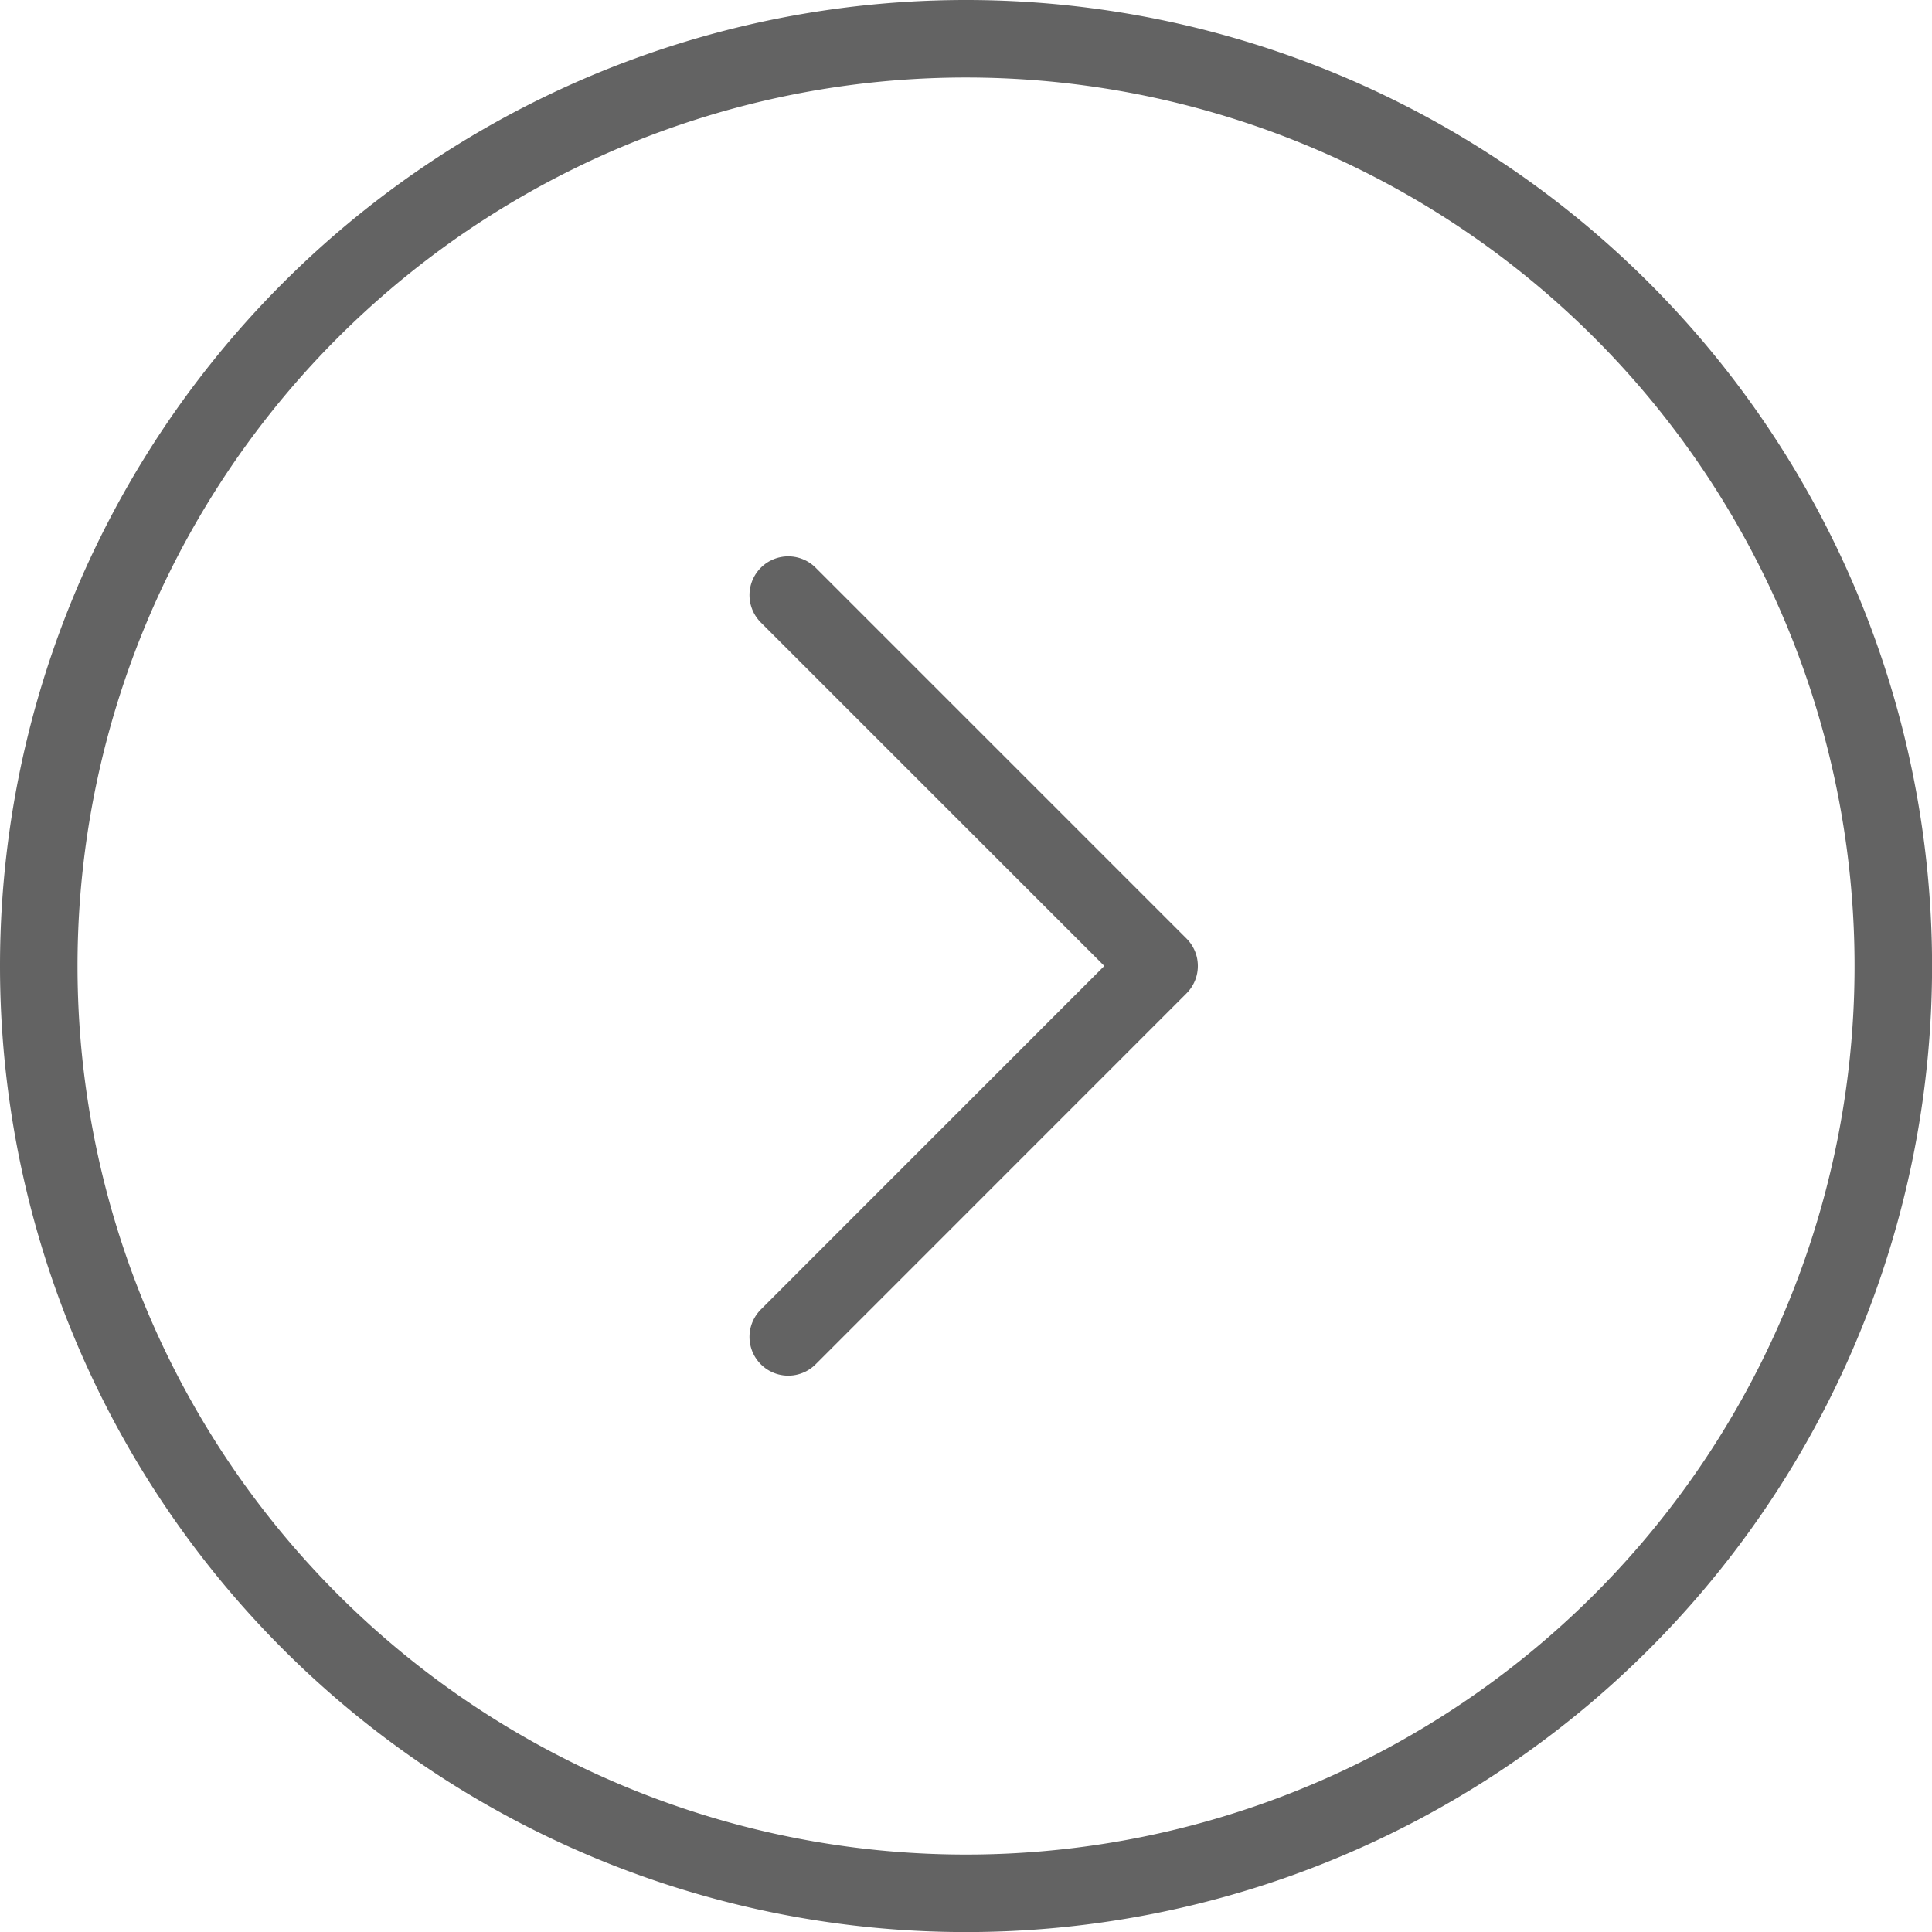
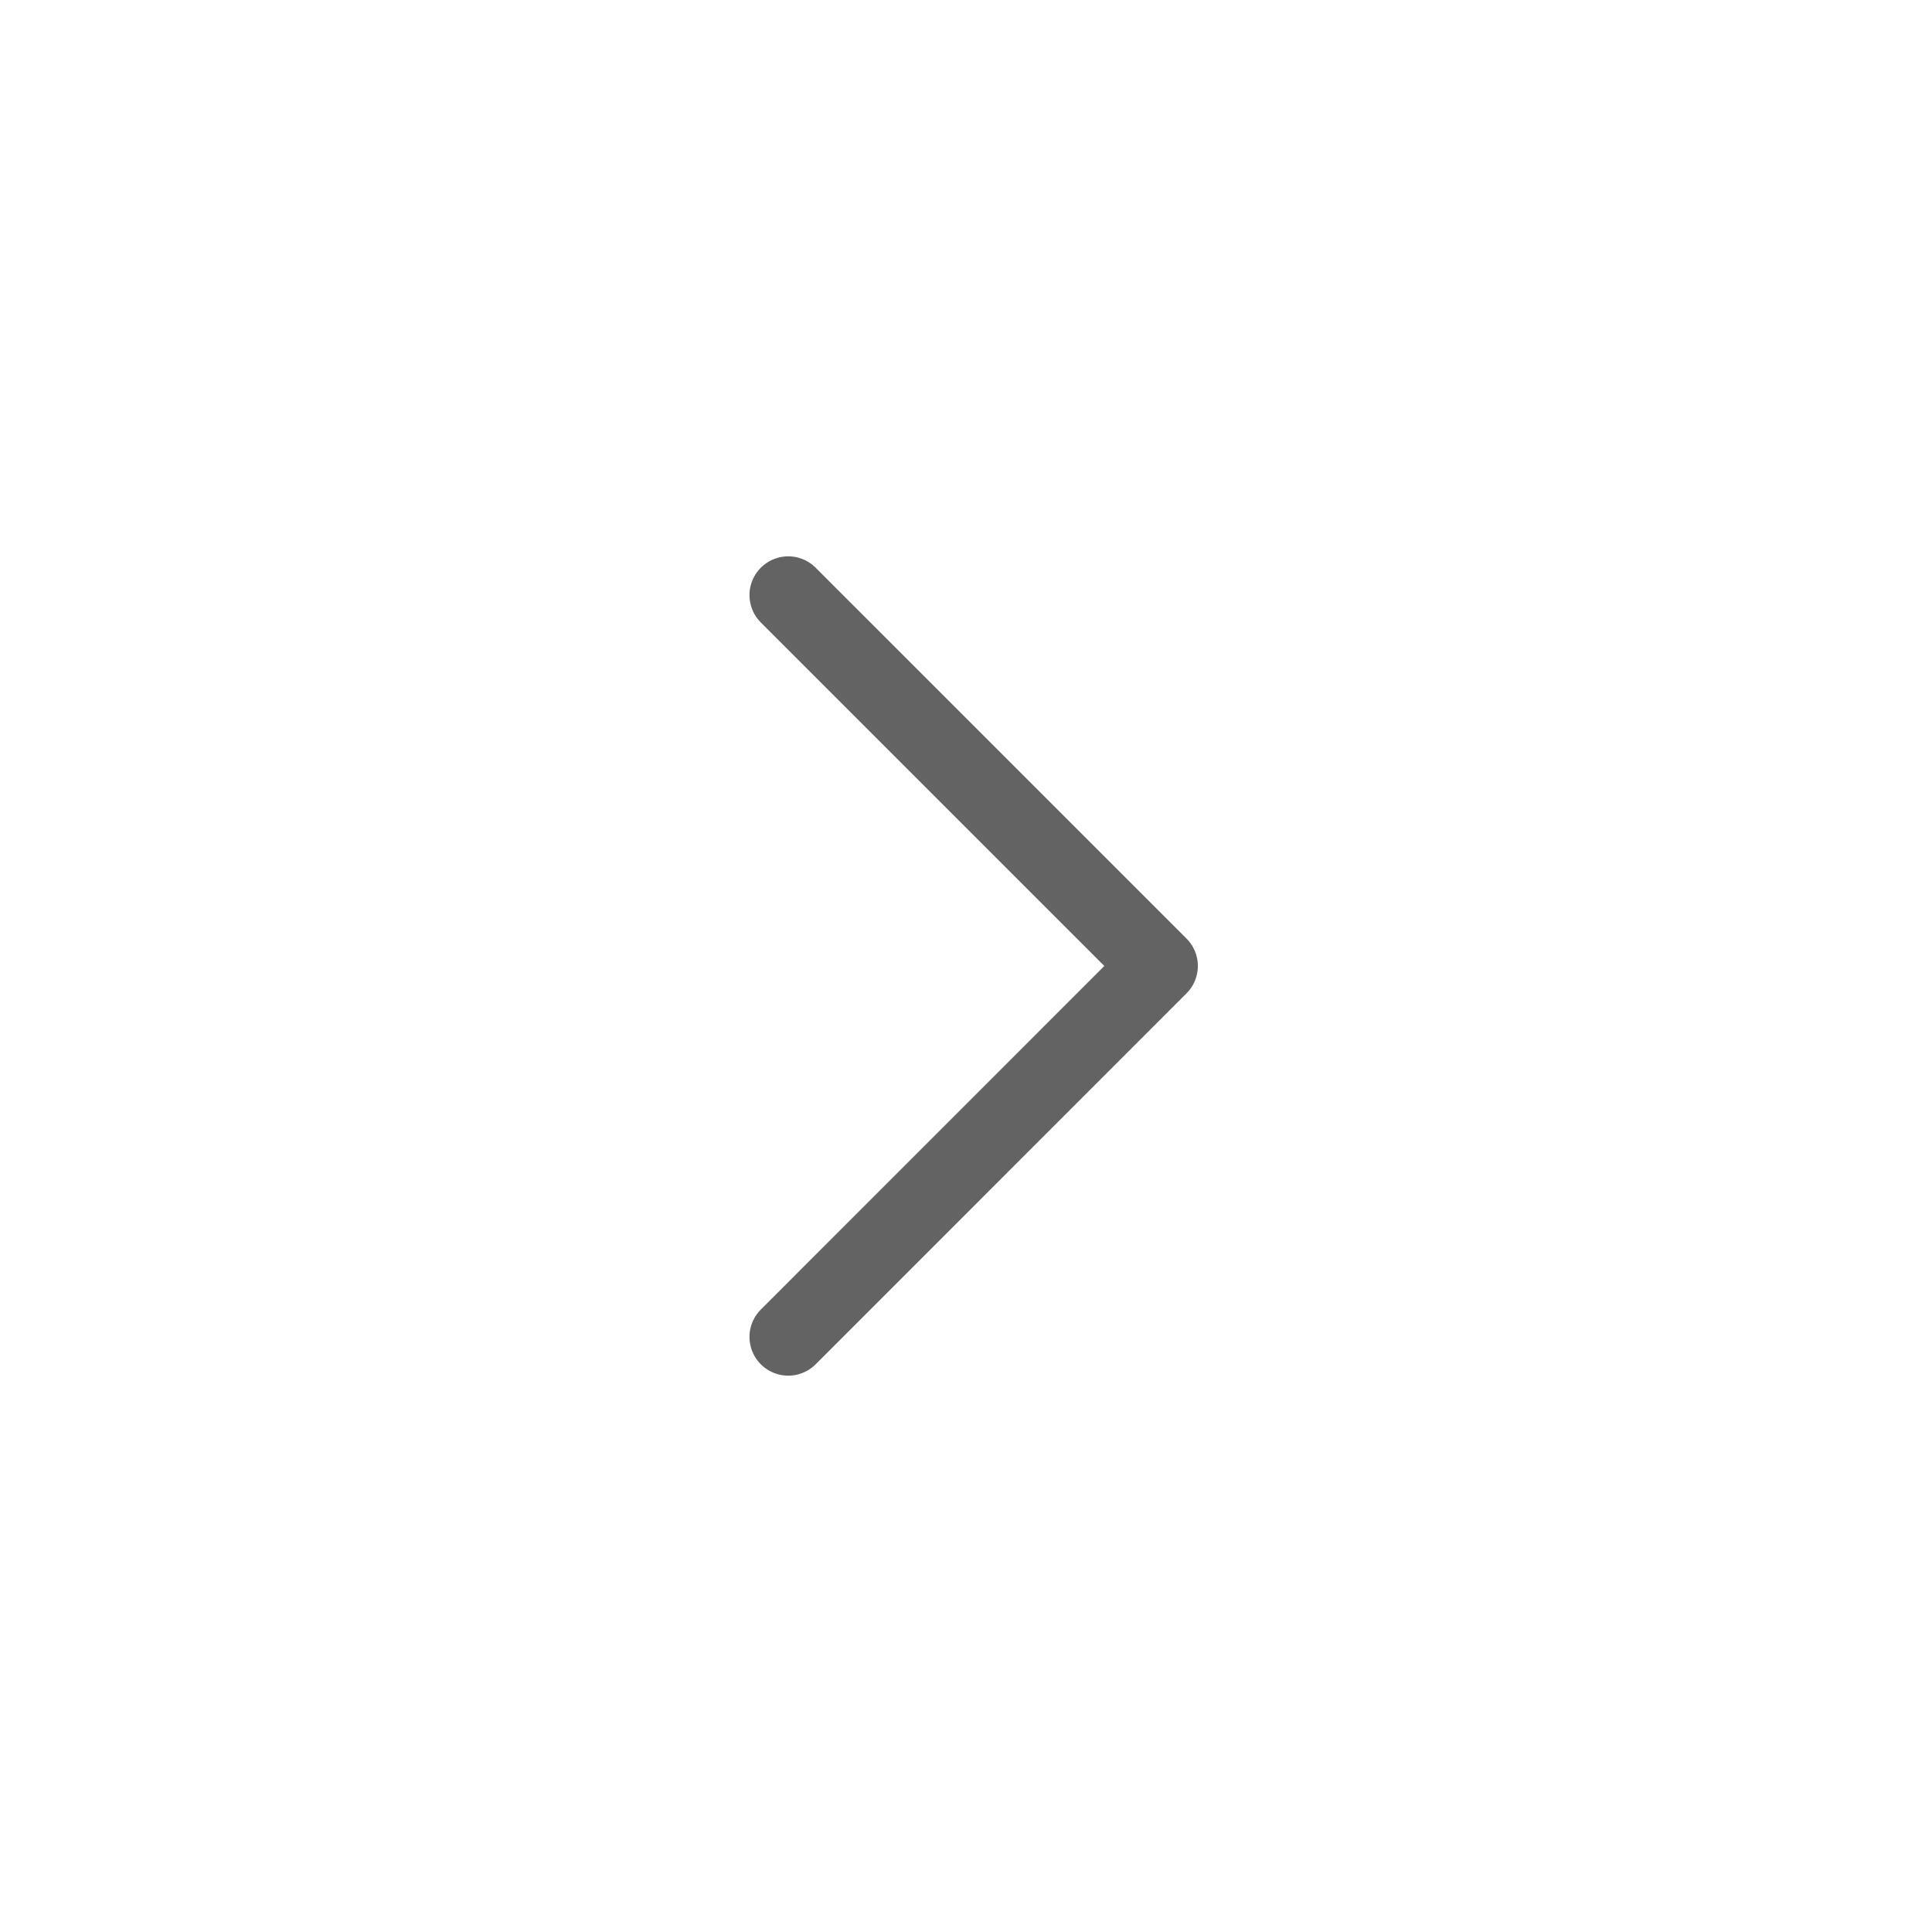
<svg xmlns="http://www.w3.org/2000/svg" width="24.927" height="24.927" viewBox="0 0 24.927 24.927">
  <g id="Icon_feather-arrow-left-circle" data-name="Icon feather-arrow-left-circle" transform="translate(0.5 0.5)">
-     <path id="Path_1" data-name="Path 1" d="M3,14.964A11.964,11.964,0,1,0,14.964,3,11.964,11.964,0,0,0,3,14.964Z" transform="translate(-3 -3)" fill="none" stroke="#636363" stroke-linecap="round" stroke-linejoin="round" stroke-width="1" />
    <path id="Path_2" data-name="Path 2" d="M12,12l4.785,4.785L12,21.571" transform="translate(-2.33 -4.822)" fill="none" stroke="#636363" stroke-linecap="round" stroke-linejoin="round" stroke-width="1" />
  </g>
</svg>